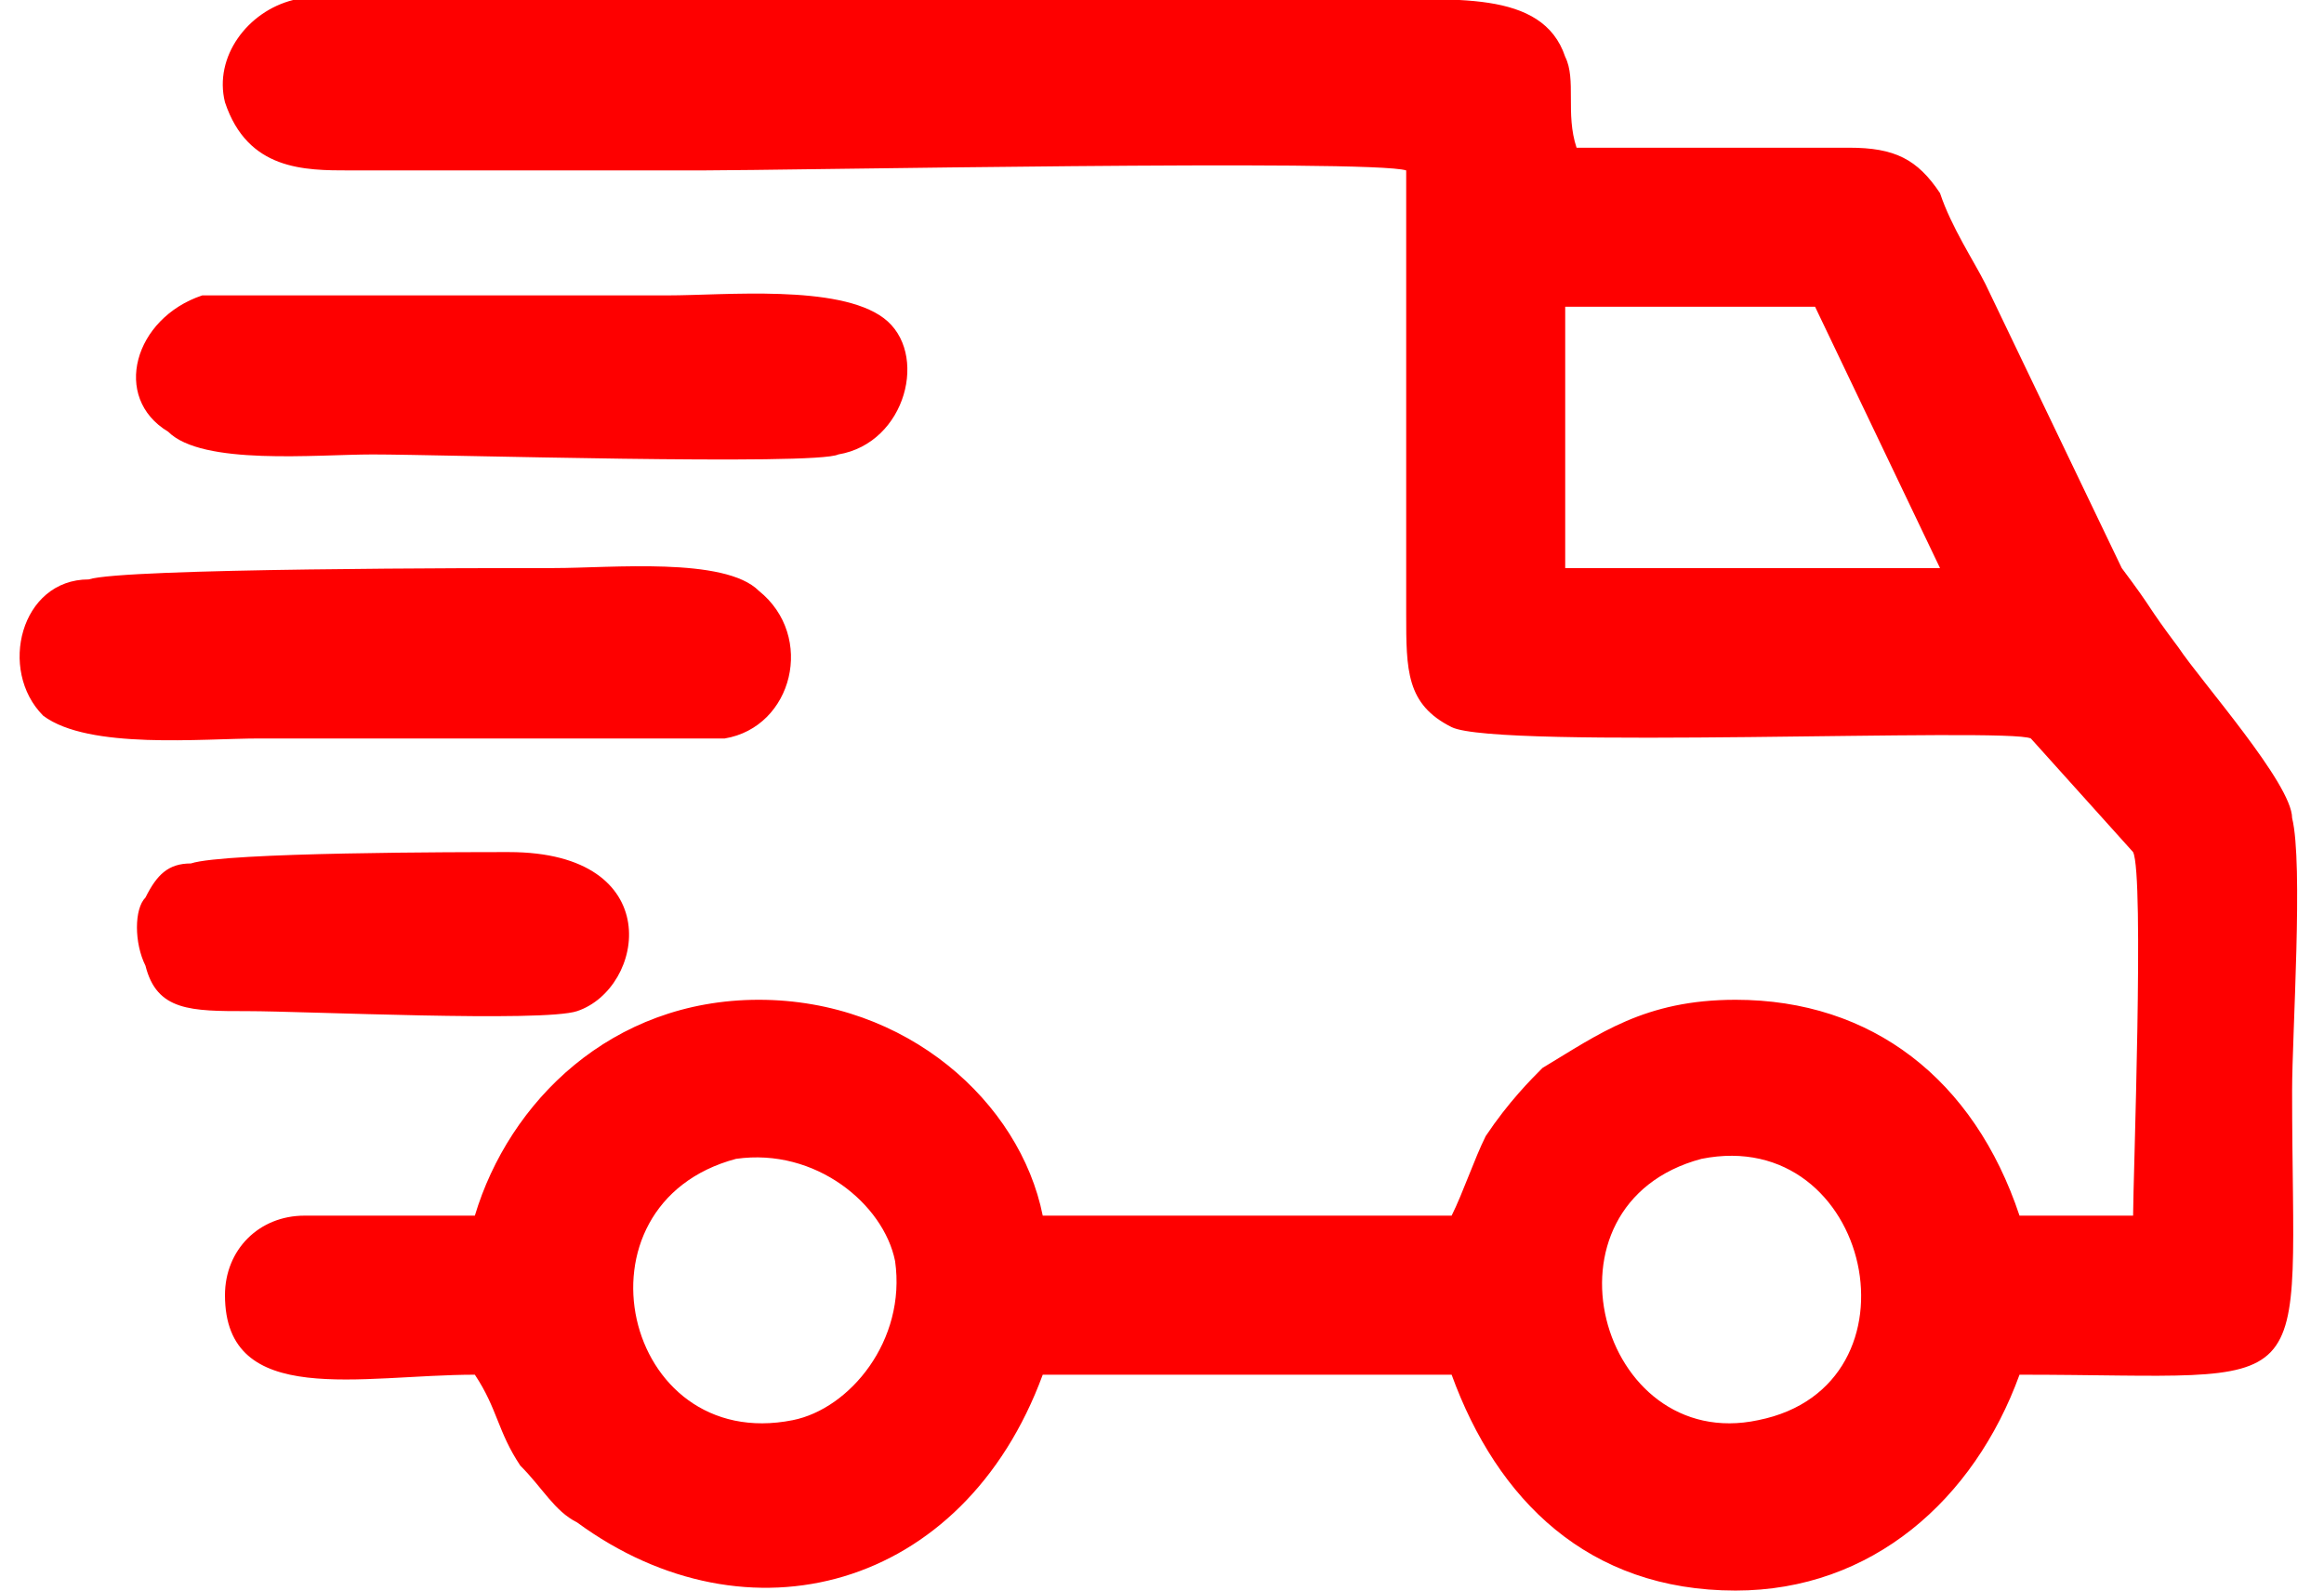
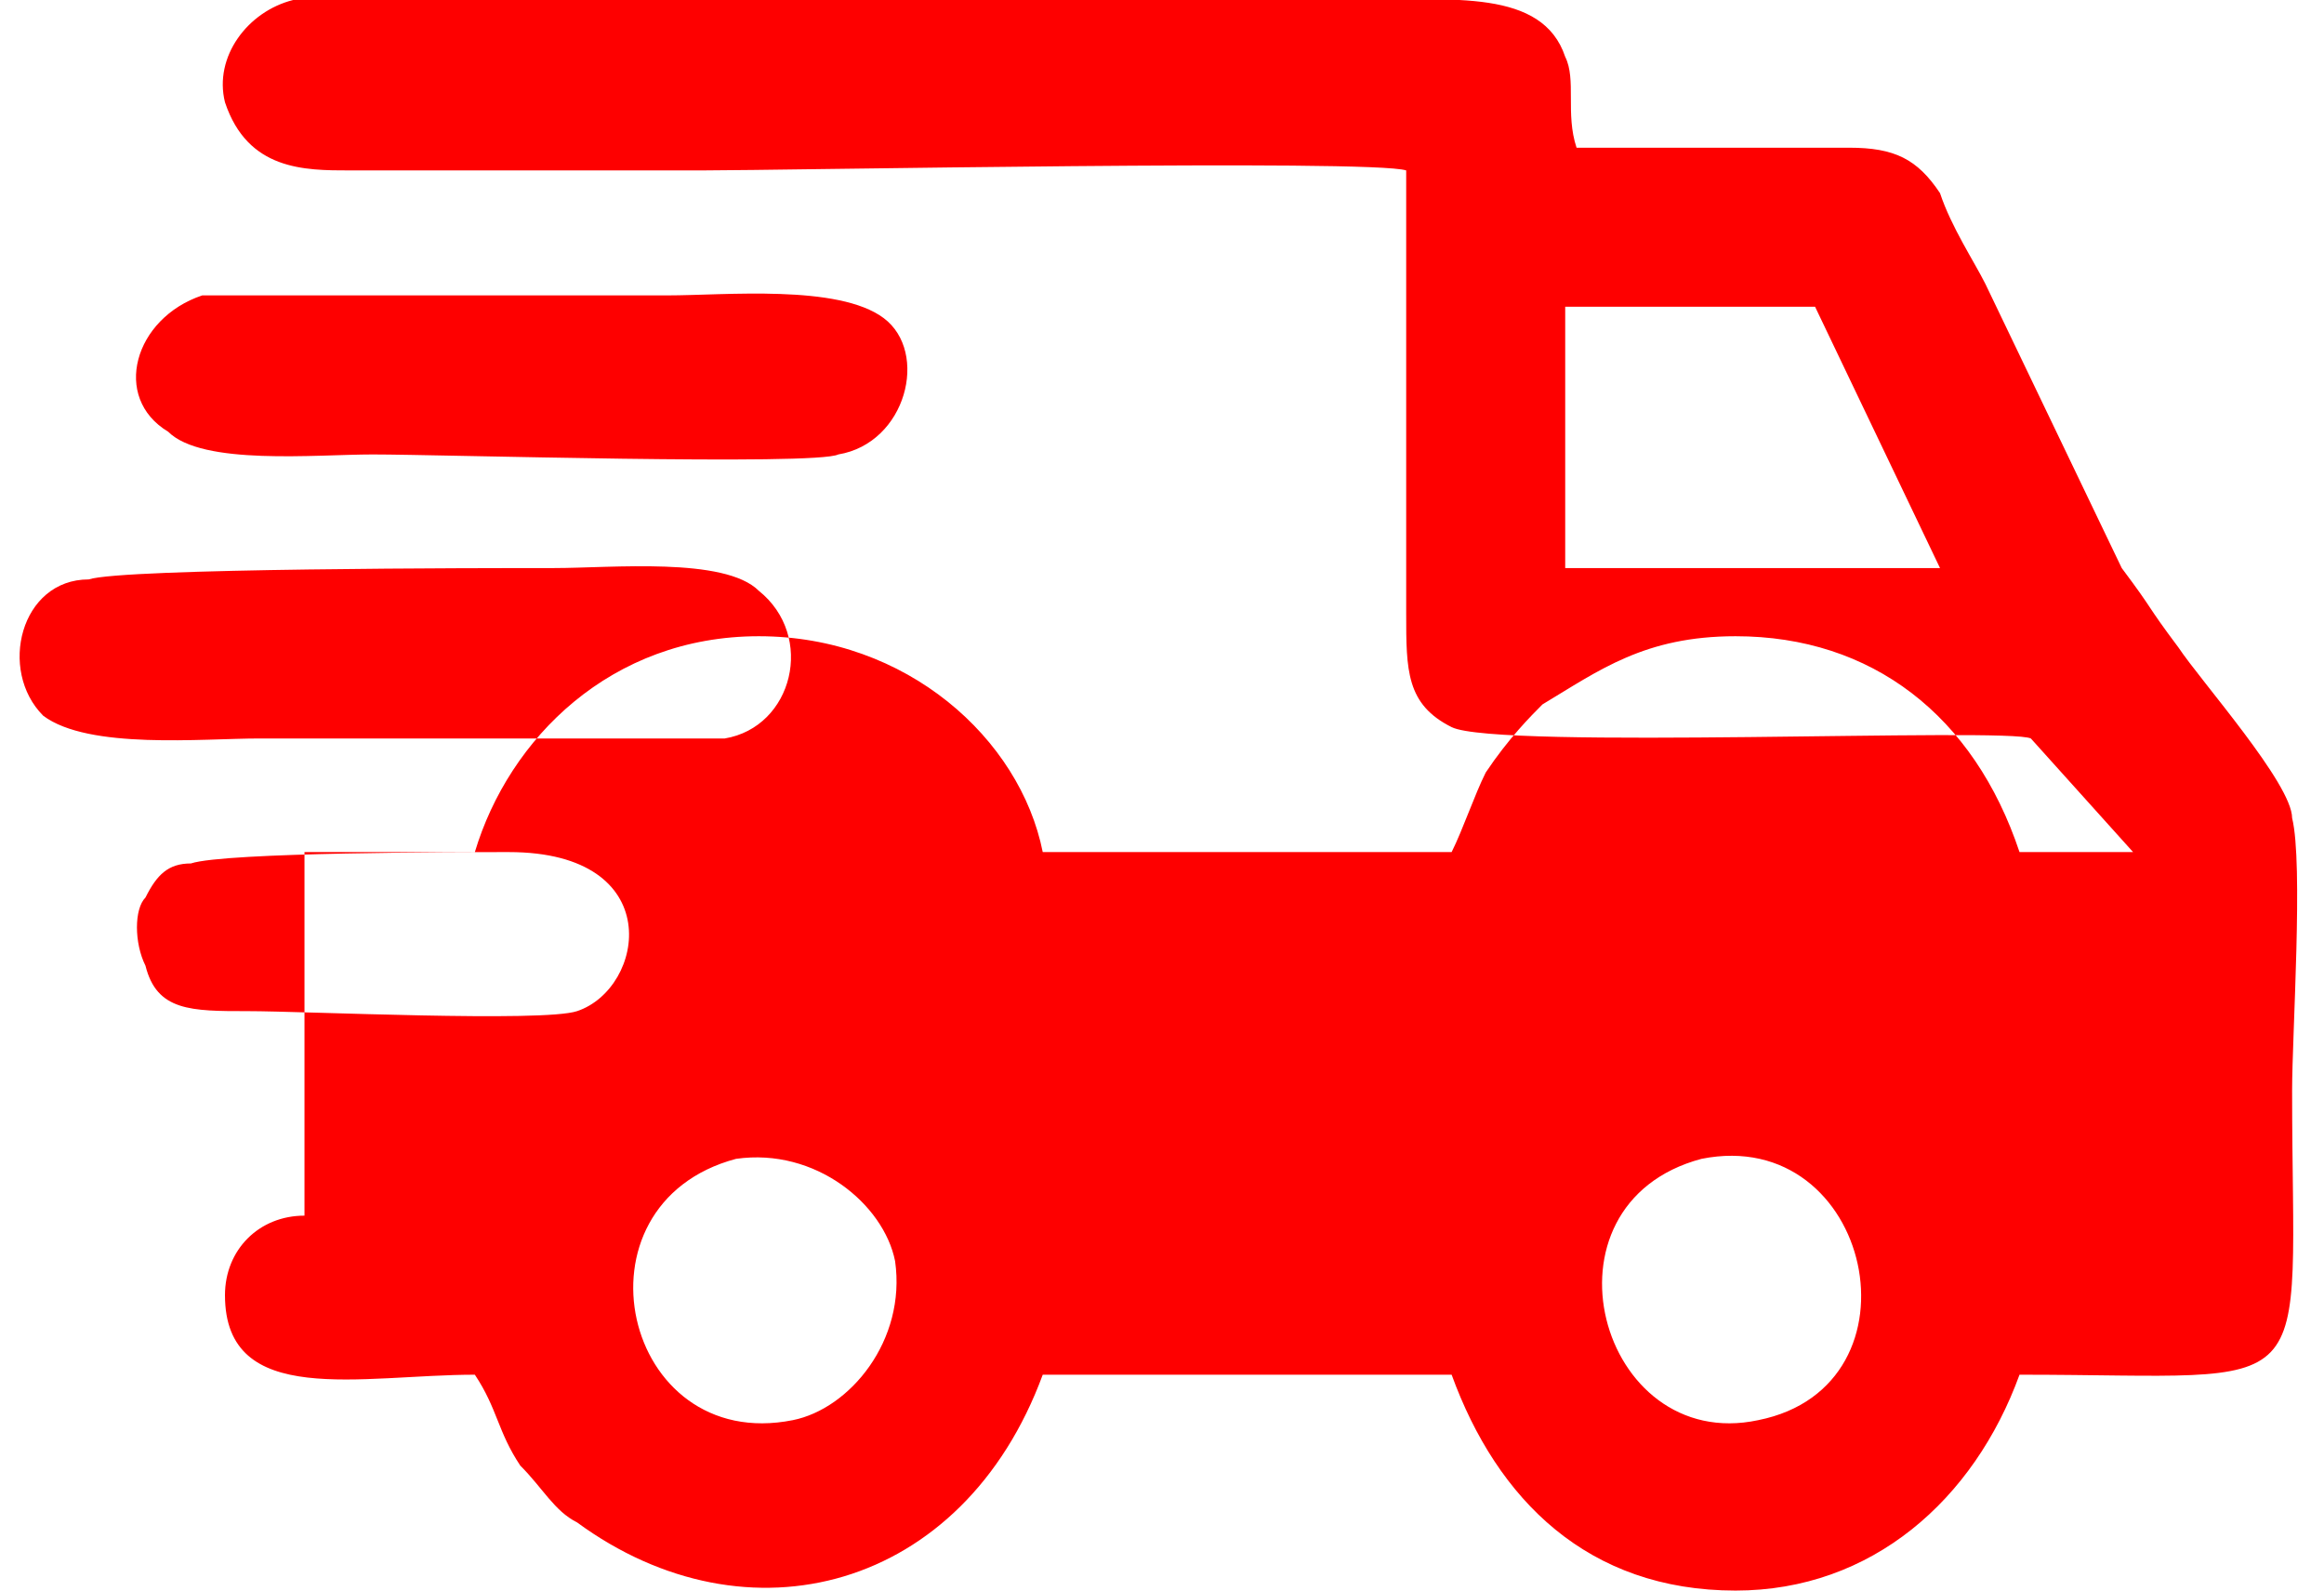
<svg xmlns="http://www.w3.org/2000/svg" xml:space="preserve" width="38px" height="26px" version="1.1" shape-rendering="geometricPrecision" text-rendering="geometricPrecision" image-rendering="optimizeQuality" fill-rule="evenodd" clip-rule="evenodd" viewBox="0 0 2010 1400">
  <g id="Layer_x0020_1">
-     <path fill="#FE0000" d="M1480 1020c150,-30 200,200 50,230 -140,30 -200,-190 -50,-230zm-1330 -260c-20,0 -30,10 -40,30 -10,10 -10,40 0,60 10,40 40,40 90,40 50,0 260,10 290,0 60,-20 80,-140 -60,-140 -40,0 -250,0 -280,10zm10 -500c-60,20 -80,90 -30,120 30,30 130,20 180,20 60,0 390,10 410,0 60,-10 80,-90 40,-120 -40,-30 -140,-20 -190,-20 -60,0 -390,0 -410,0zm-100 250c-60,0 -80,80 -40,120 40,30 140,20 190,20 60,0 380,0 410,0 60,-10 80,-90 30,-130 -30,-30 -130,-20 -180,-20 -60,0 -380,0 -410,10zm570 510c70,-10 130,40 140,90 10,70 -40,130 -90,140 -150,30 -200,-190 -50,-230zm730 -750l220 0 110 230 -330 0 0 -230zm-1110 800c-40,0 -70,30 -70,70 0,100 120,70 220,70 20,30 20,50 40,80 20,20 30,40 50,50 150,110 340,60 410,-130l360 0c40,110 120,190 250,190 120,0 210,-80 250,-190 270,0 240,30 240,-250 0,-50 10,-200 0,-240 0,-30 -80,-120 -100,-150 -30,-40 -20,-30 -50,-70l-120 -250c-10,-20 -30,-50 -40,-80 -20,-30 -40,-40 -80,-40 -80,0 -160,0 -240,0 -10,-30 0,-60 -10,-80 -20,-60 -100,-50 -180,-50 -80,0 -910,0 -940,0 -40,10 -70,50 -60,90 20,60 70,60 110,60 100,0 200,0 310,0 70,0 590,-10 620,0l0 390c0,50 0,80 40,100 40,20 490,0 510,10l90 100c10,20 0,290 0,320l-100 0c-40,-120 -130,-190 -250,-190 -80,0 -120,30 -170,60 -10,10 -30,30 -50,60 -10,20 -20,50 -30,70l-360 0c-20,-100 -120,-190 -250,-190 -130,0 -220,90 -250,190 -50,0 -100,0 -150,0z" />
+     <path fill="#FE0000" d="M1480 1020c150,-30 200,200 50,230 -140,30 -200,-190 -50,-230zm-1330 -260c-20,0 -30,10 -40,30 -10,10 -10,40 0,60 10,40 40,40 90,40 50,0 260,10 290,0 60,-20 80,-140 -60,-140 -40,0 -250,0 -280,10zm10 -500c-60,20 -80,90 -30,120 30,30 130,20 180,20 60,0 390,10 410,0 60,-10 80,-90 40,-120 -40,-30 -140,-20 -190,-20 -60,0 -390,0 -410,0zm-100 250c-60,0 -80,80 -40,120 40,30 140,20 190,20 60,0 380,0 410,0 60,-10 80,-90 30,-130 -30,-30 -130,-20 -180,-20 -60,0 -380,0 -410,10zm570 510c70,-10 130,40 140,90 10,70 -40,130 -90,140 -150,30 -200,-190 -50,-230zm730 -750l220 0 110 230 -330 0 0 -230zm-1110 800c-40,0 -70,30 -70,70 0,100 120,70 220,70 20,30 20,50 40,80 20,20 30,40 50,50 150,110 340,60 410,-130l360 0c40,110 120,190 250,190 120,0 210,-80 250,-190 270,0 240,30 240,-250 0,-50 10,-200 0,-240 0,-30 -80,-120 -100,-150 -30,-40 -20,-30 -50,-70l-120 -250c-10,-20 -30,-50 -40,-80 -20,-30 -40,-40 -80,-40 -80,0 -160,0 -240,0 -10,-30 0,-60 -10,-80 -20,-60 -100,-50 -180,-50 -80,0 -910,0 -940,0 -40,10 -70,50 -60,90 20,60 70,60 110,60 100,0 200,0 310,0 70,0 590,-10 620,0l0 390c0,50 0,80 40,100 40,20 490,0 510,10l90 100l-100 0c-40,-120 -130,-190 -250,-190 -80,0 -120,30 -170,60 -10,10 -30,30 -50,60 -10,20 -20,50 -30,70l-360 0c-20,-100 -120,-190 -250,-190 -130,0 -220,90 -250,190 -50,0 -100,0 -150,0z" />
  </g>
</svg>